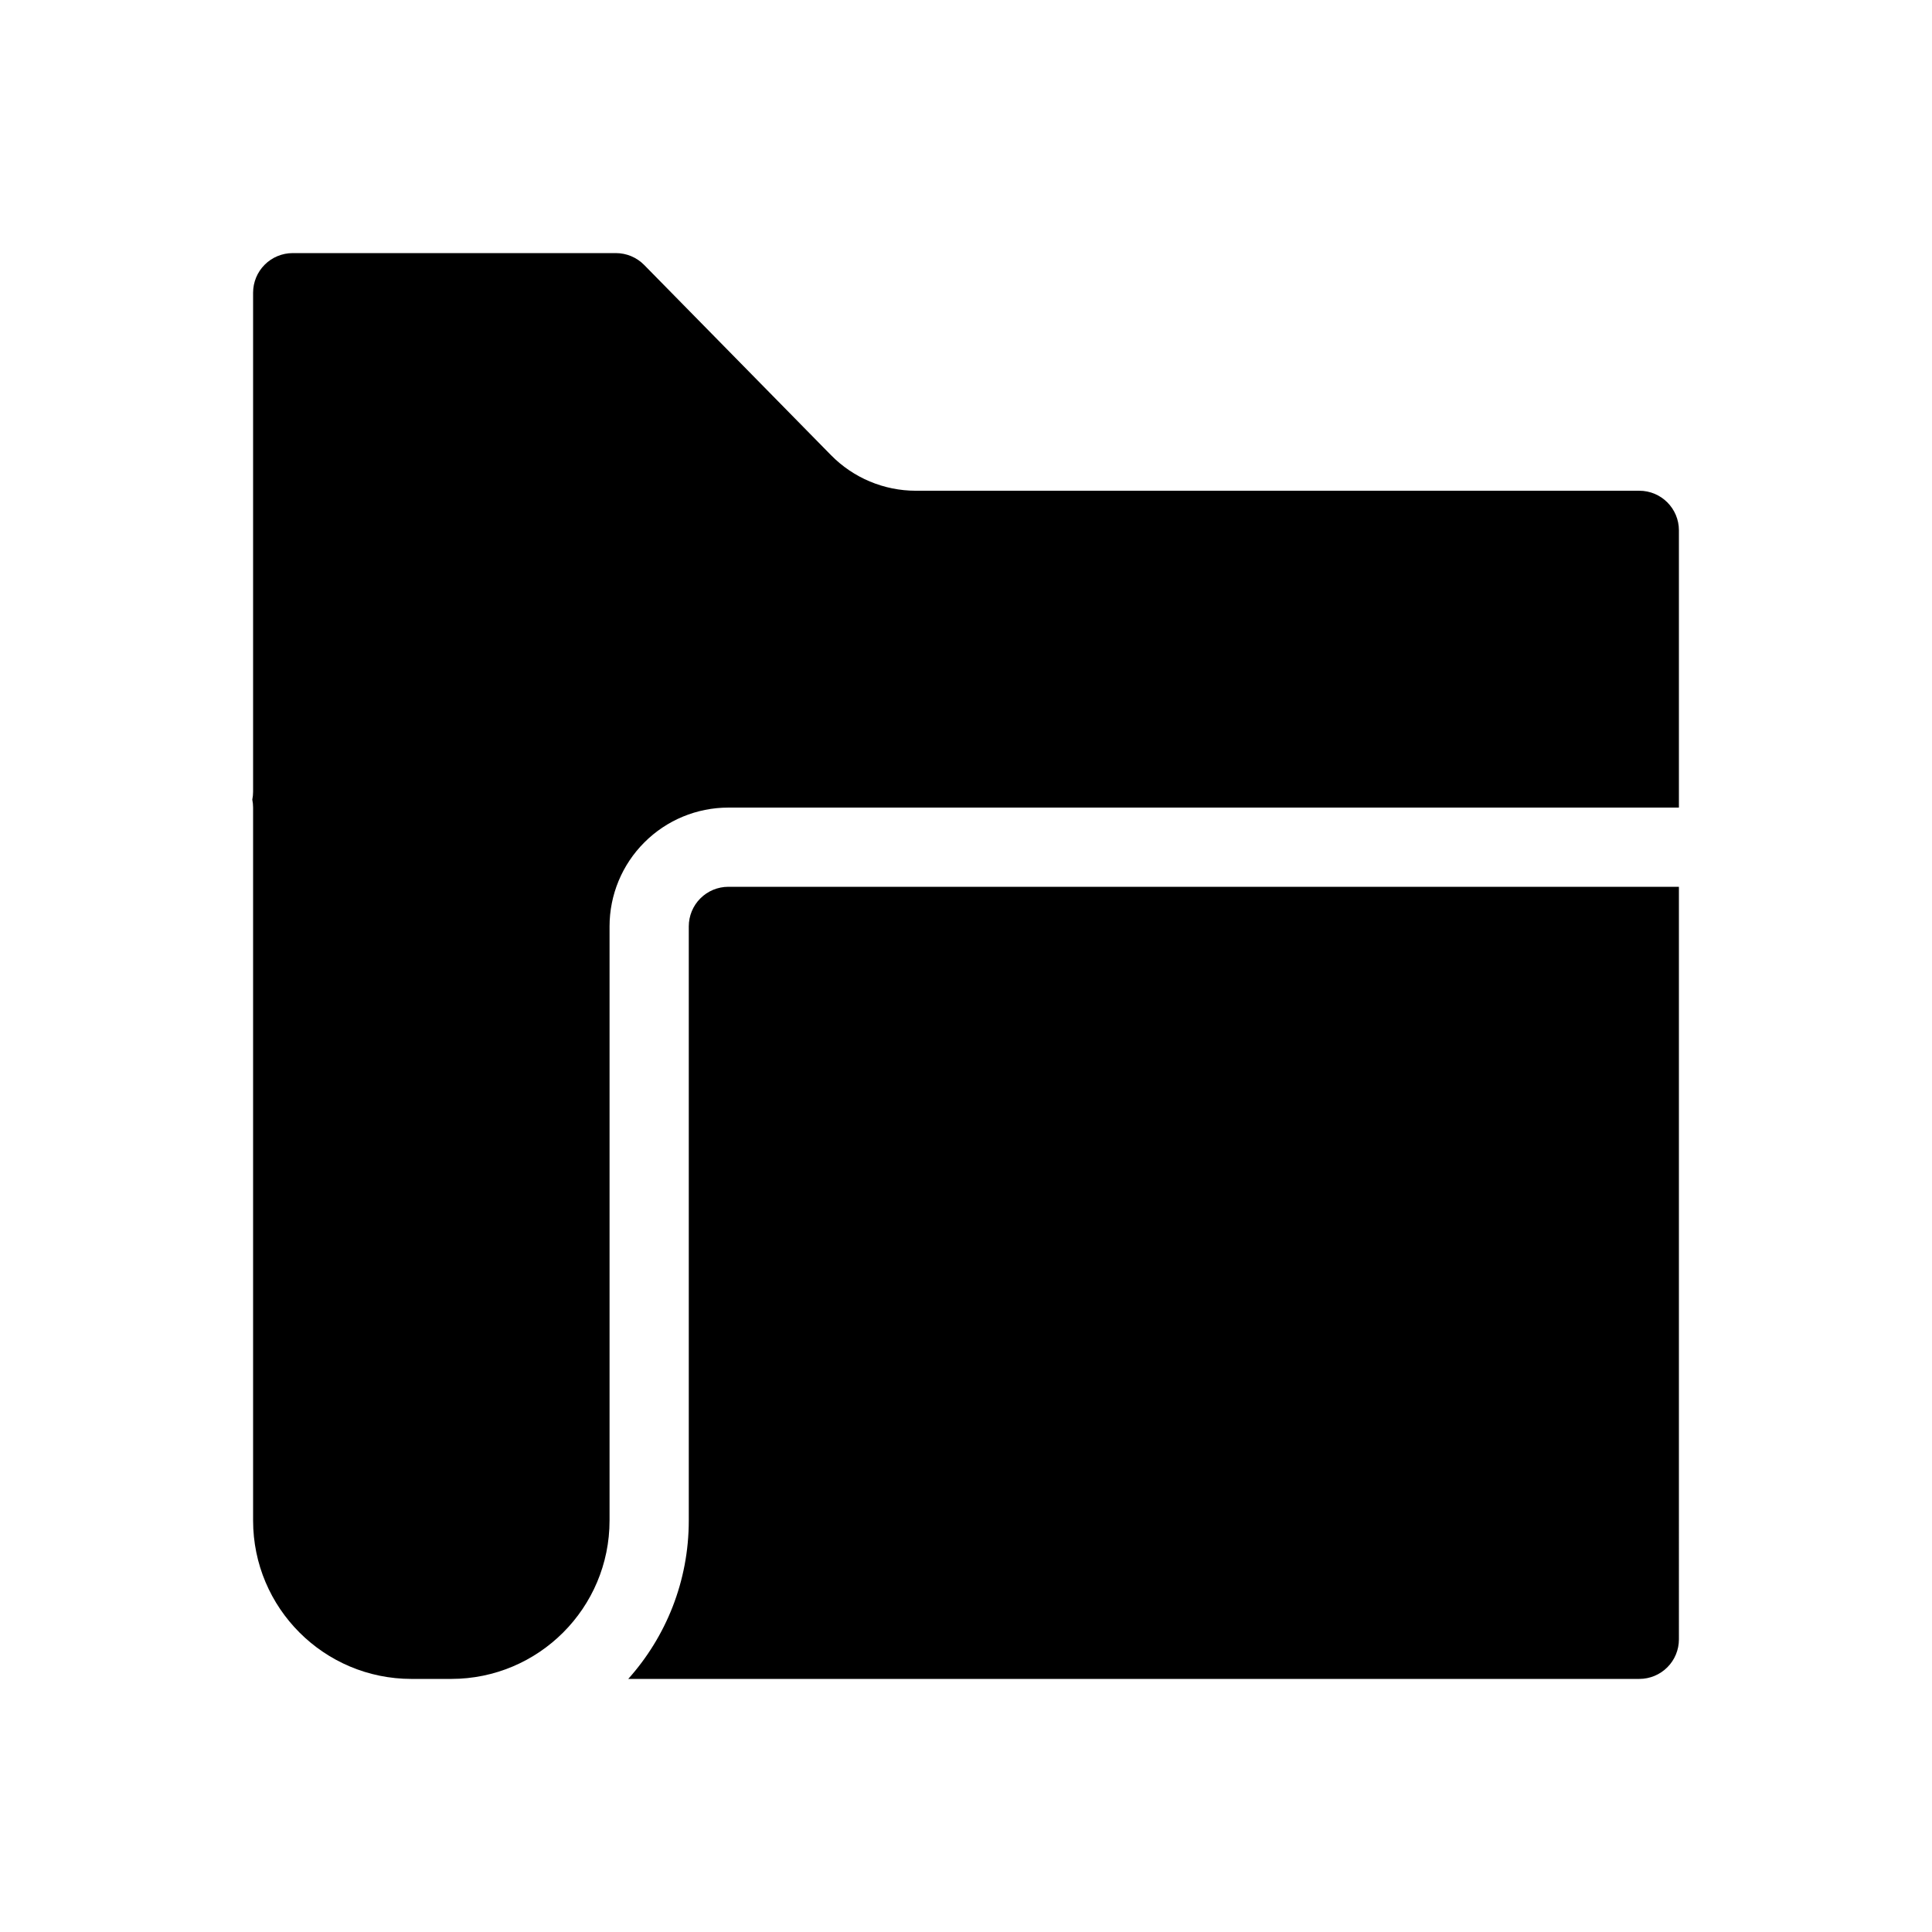
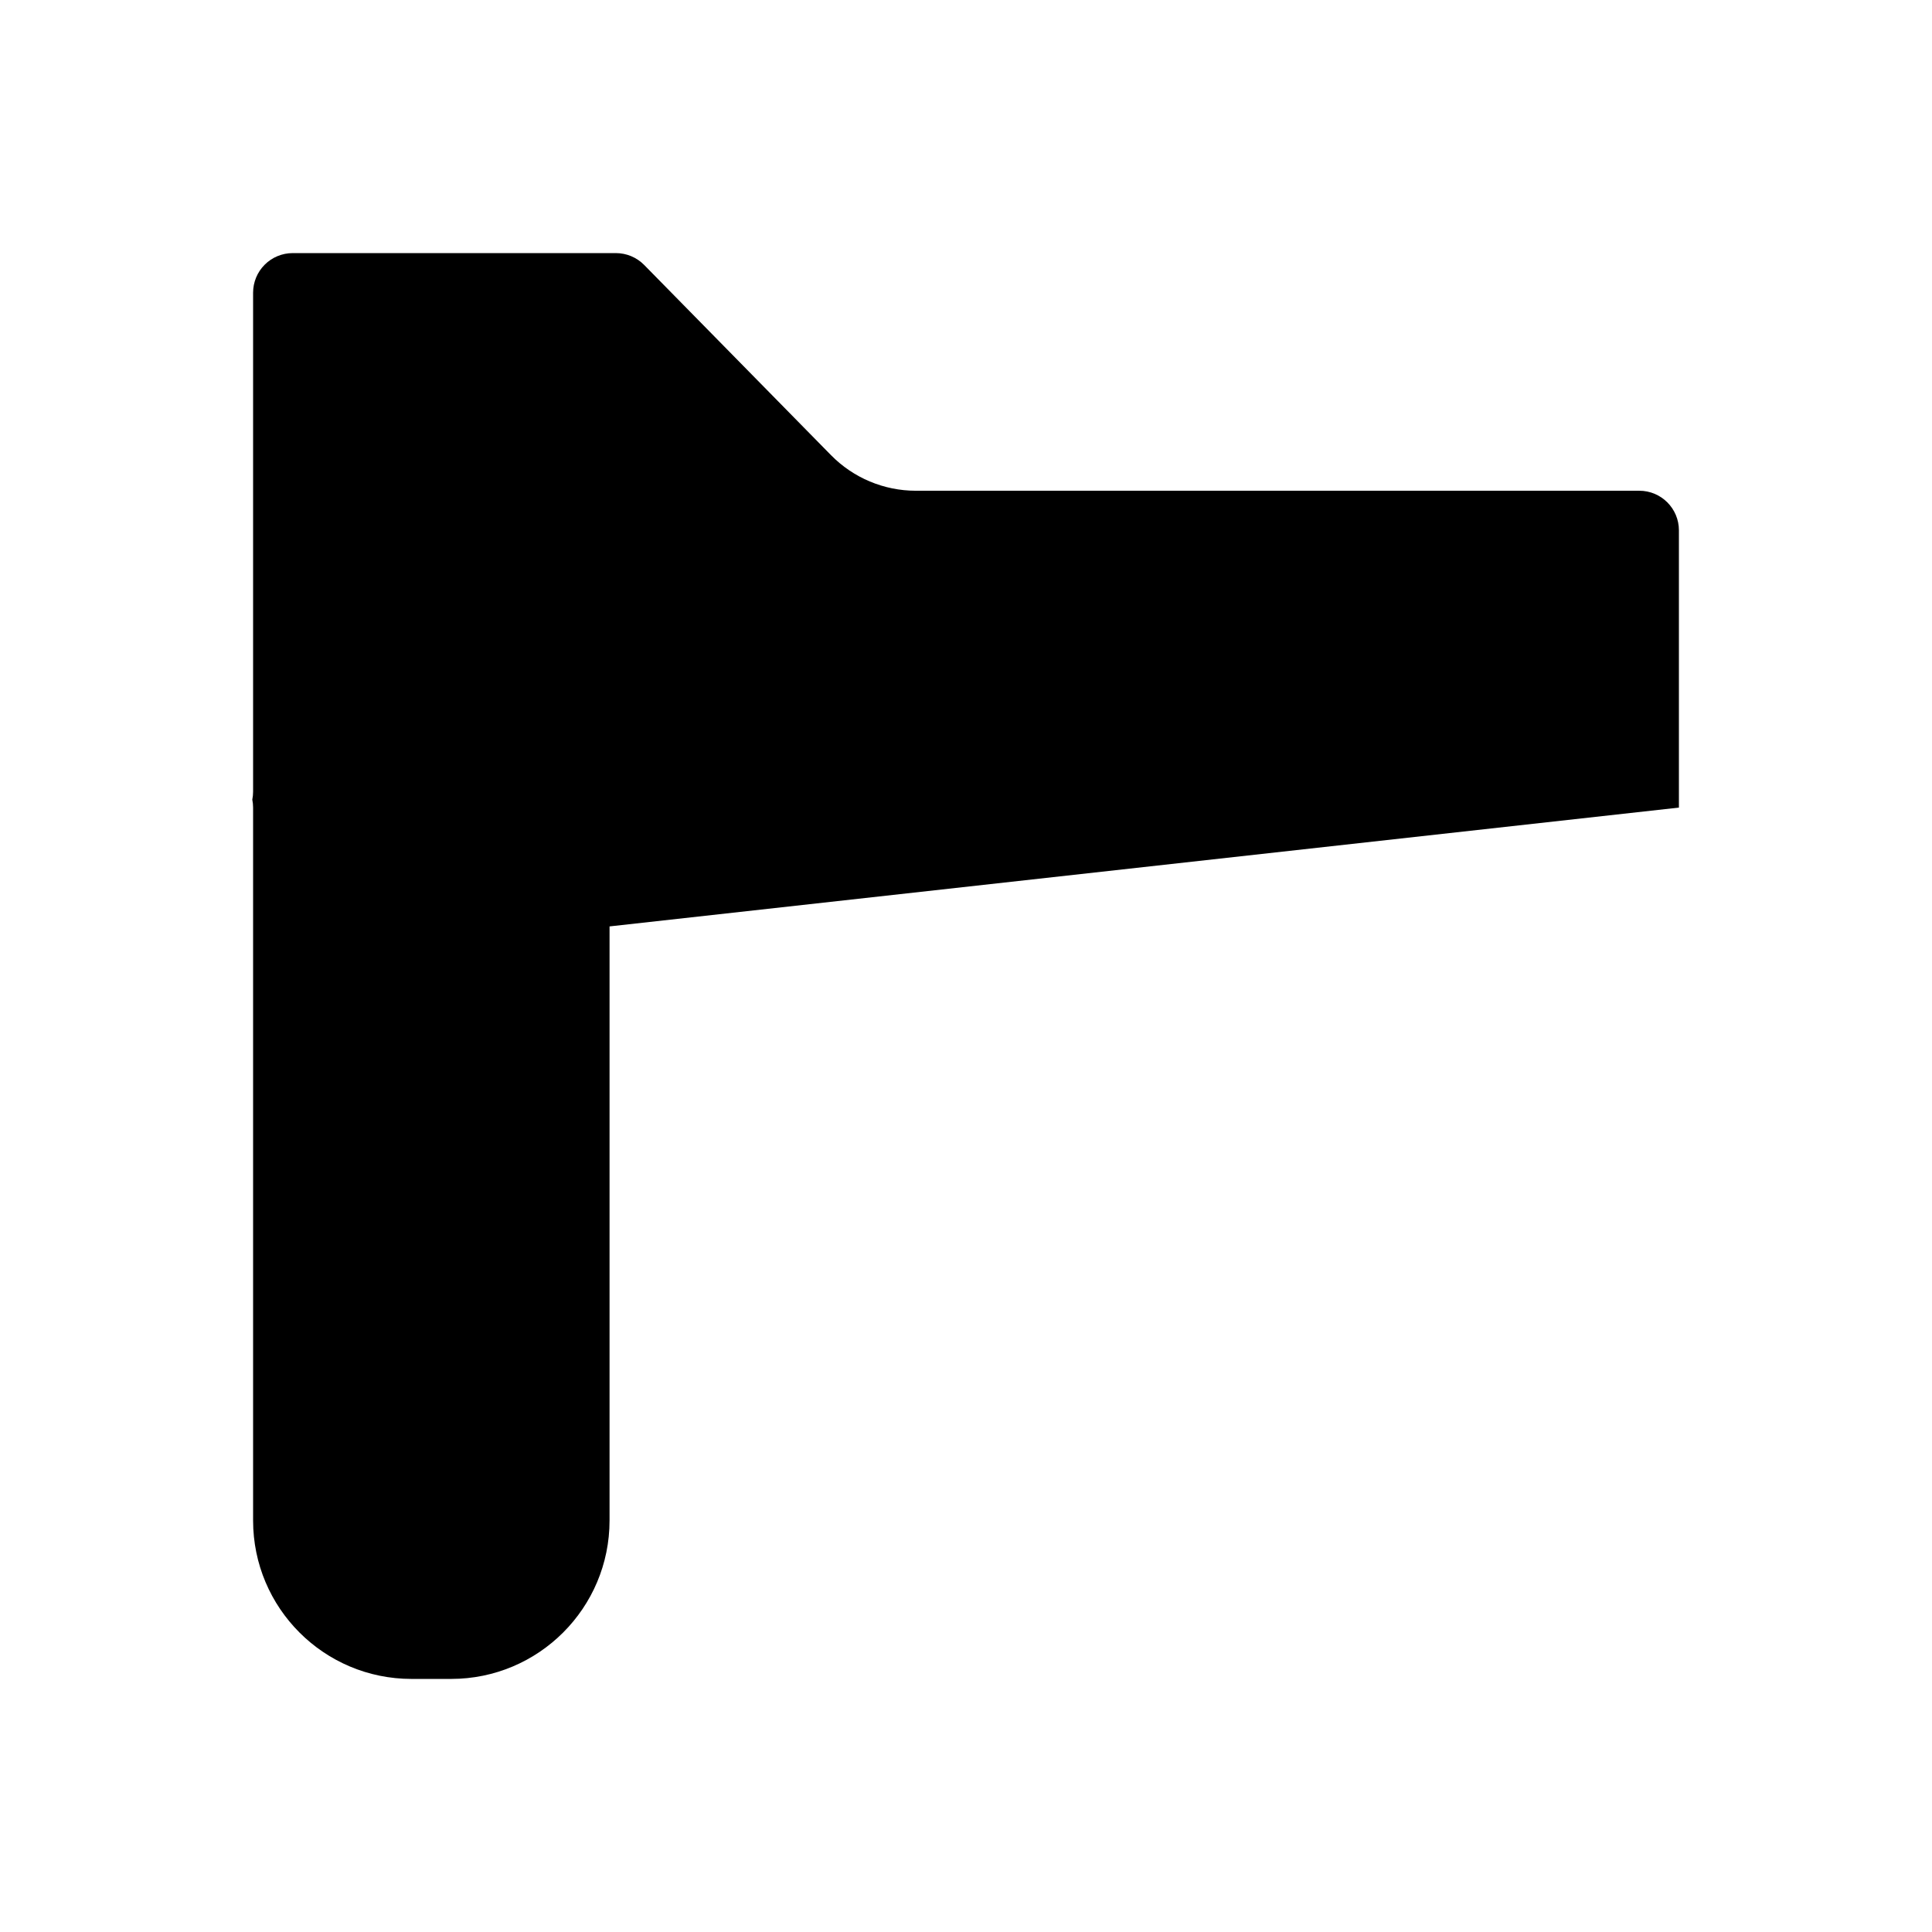
<svg xmlns="http://www.w3.org/2000/svg" fill="#000000" width="800px" height="800px" version="1.1" viewBox="144 144 512 512">
  <g fill-rule="evenodd">
-     <path d="m588.93 379.01h-251.9c-2.781 0-5.461 1.102-7.422 3.074-1.973 1.961-3.074 4.641-3.074 7.422v157.44c0 16.133-6.066 30.848-16.039 41.984h267.94c2.781 0 5.461-1.102 7.422-3.074 1.973-1.961 3.074-4.641 3.074-7.422z" />
-     <path d="m588.93 358.02v-73.473c0-5.793-4.699-10.496-10.496-10.496h-191.74c-8.449 0-16.543-3.402-22.465-9.426-11.848-12.059-37.668-38.344-49.52-50.414-1.973-2.004-4.672-3.137-7.484-3.137h-85.656c-2.781 0-5.457 1.102-7.422 3.074-1.973 1.965-3.074 4.641-3.074 7.422v132.23c0 0.723-0.074 1.426-0.211 2.109 0.137 0.68 0.211 1.383 0.211 2.109v188.93c0 23.188 18.797 41.984 41.984 41.984h10.496c23.184 0 41.984-18.797 41.984-41.984v-157.44c0-8.355 3.316-16.363 9.227-22.262 5.898-5.91 13.906-9.227 22.262-9.227z" />
+     <path d="m588.93 358.02v-73.473c0-5.793-4.699-10.496-10.496-10.496h-191.74c-8.449 0-16.543-3.402-22.465-9.426-11.848-12.059-37.668-38.344-49.52-50.414-1.973-2.004-4.672-3.137-7.484-3.137h-85.656c-2.781 0-5.457 1.102-7.422 3.074-1.973 1.965-3.074 4.641-3.074 7.422v132.23c0 0.723-0.074 1.426-0.211 2.109 0.137 0.68 0.211 1.383 0.211 2.109v188.93c0 23.188 18.797 41.984 41.984 41.984h10.496c23.184 0 41.984-18.797 41.984-41.984v-157.44z" />
  </g>
</svg>